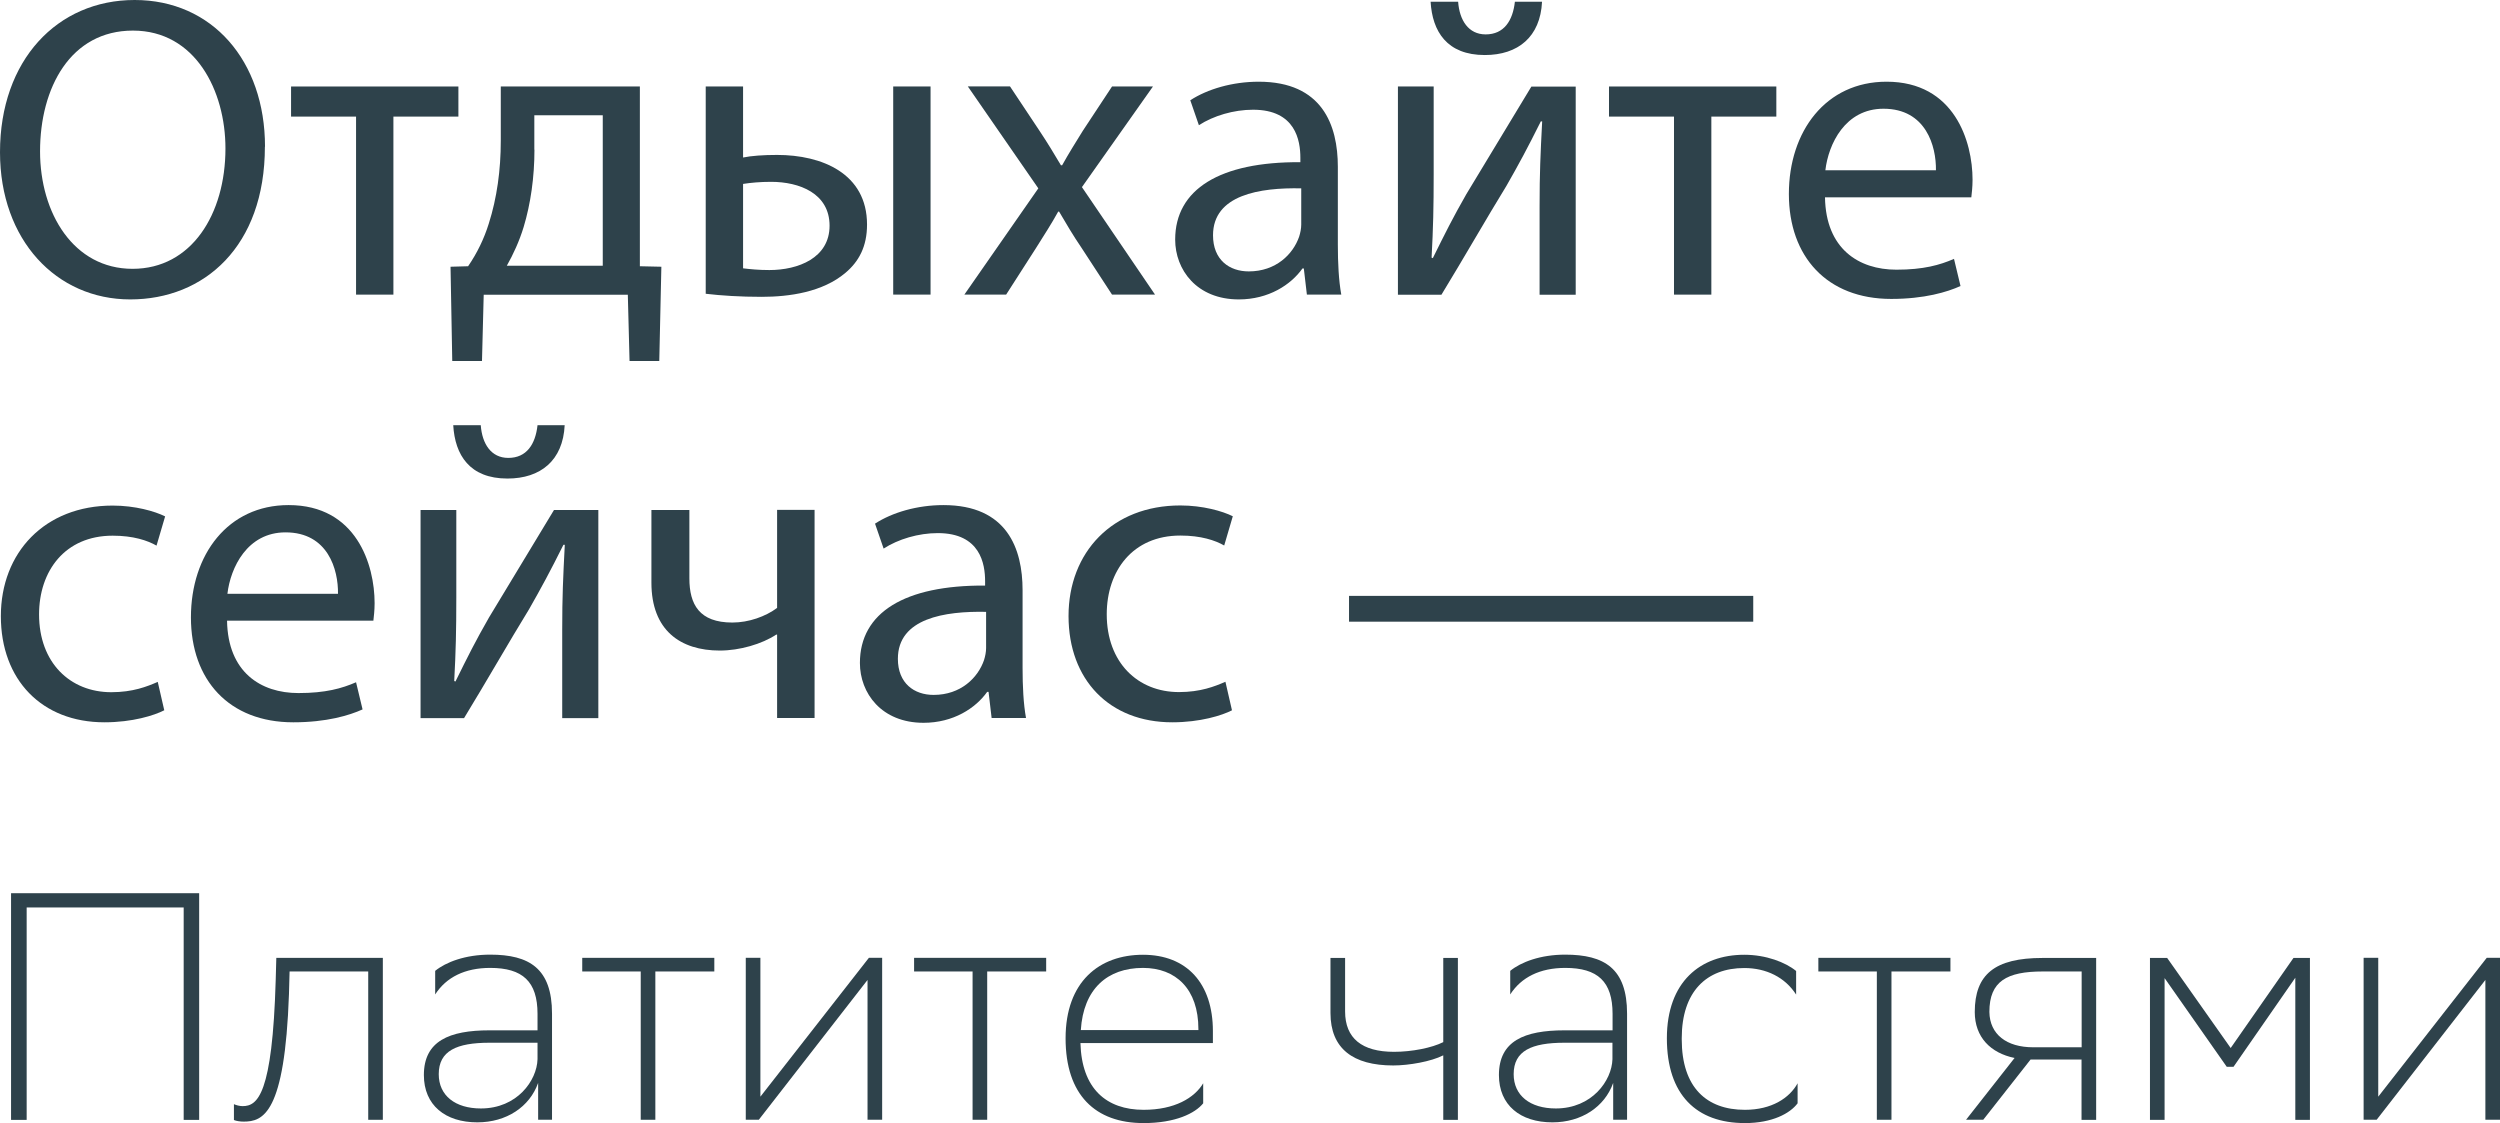
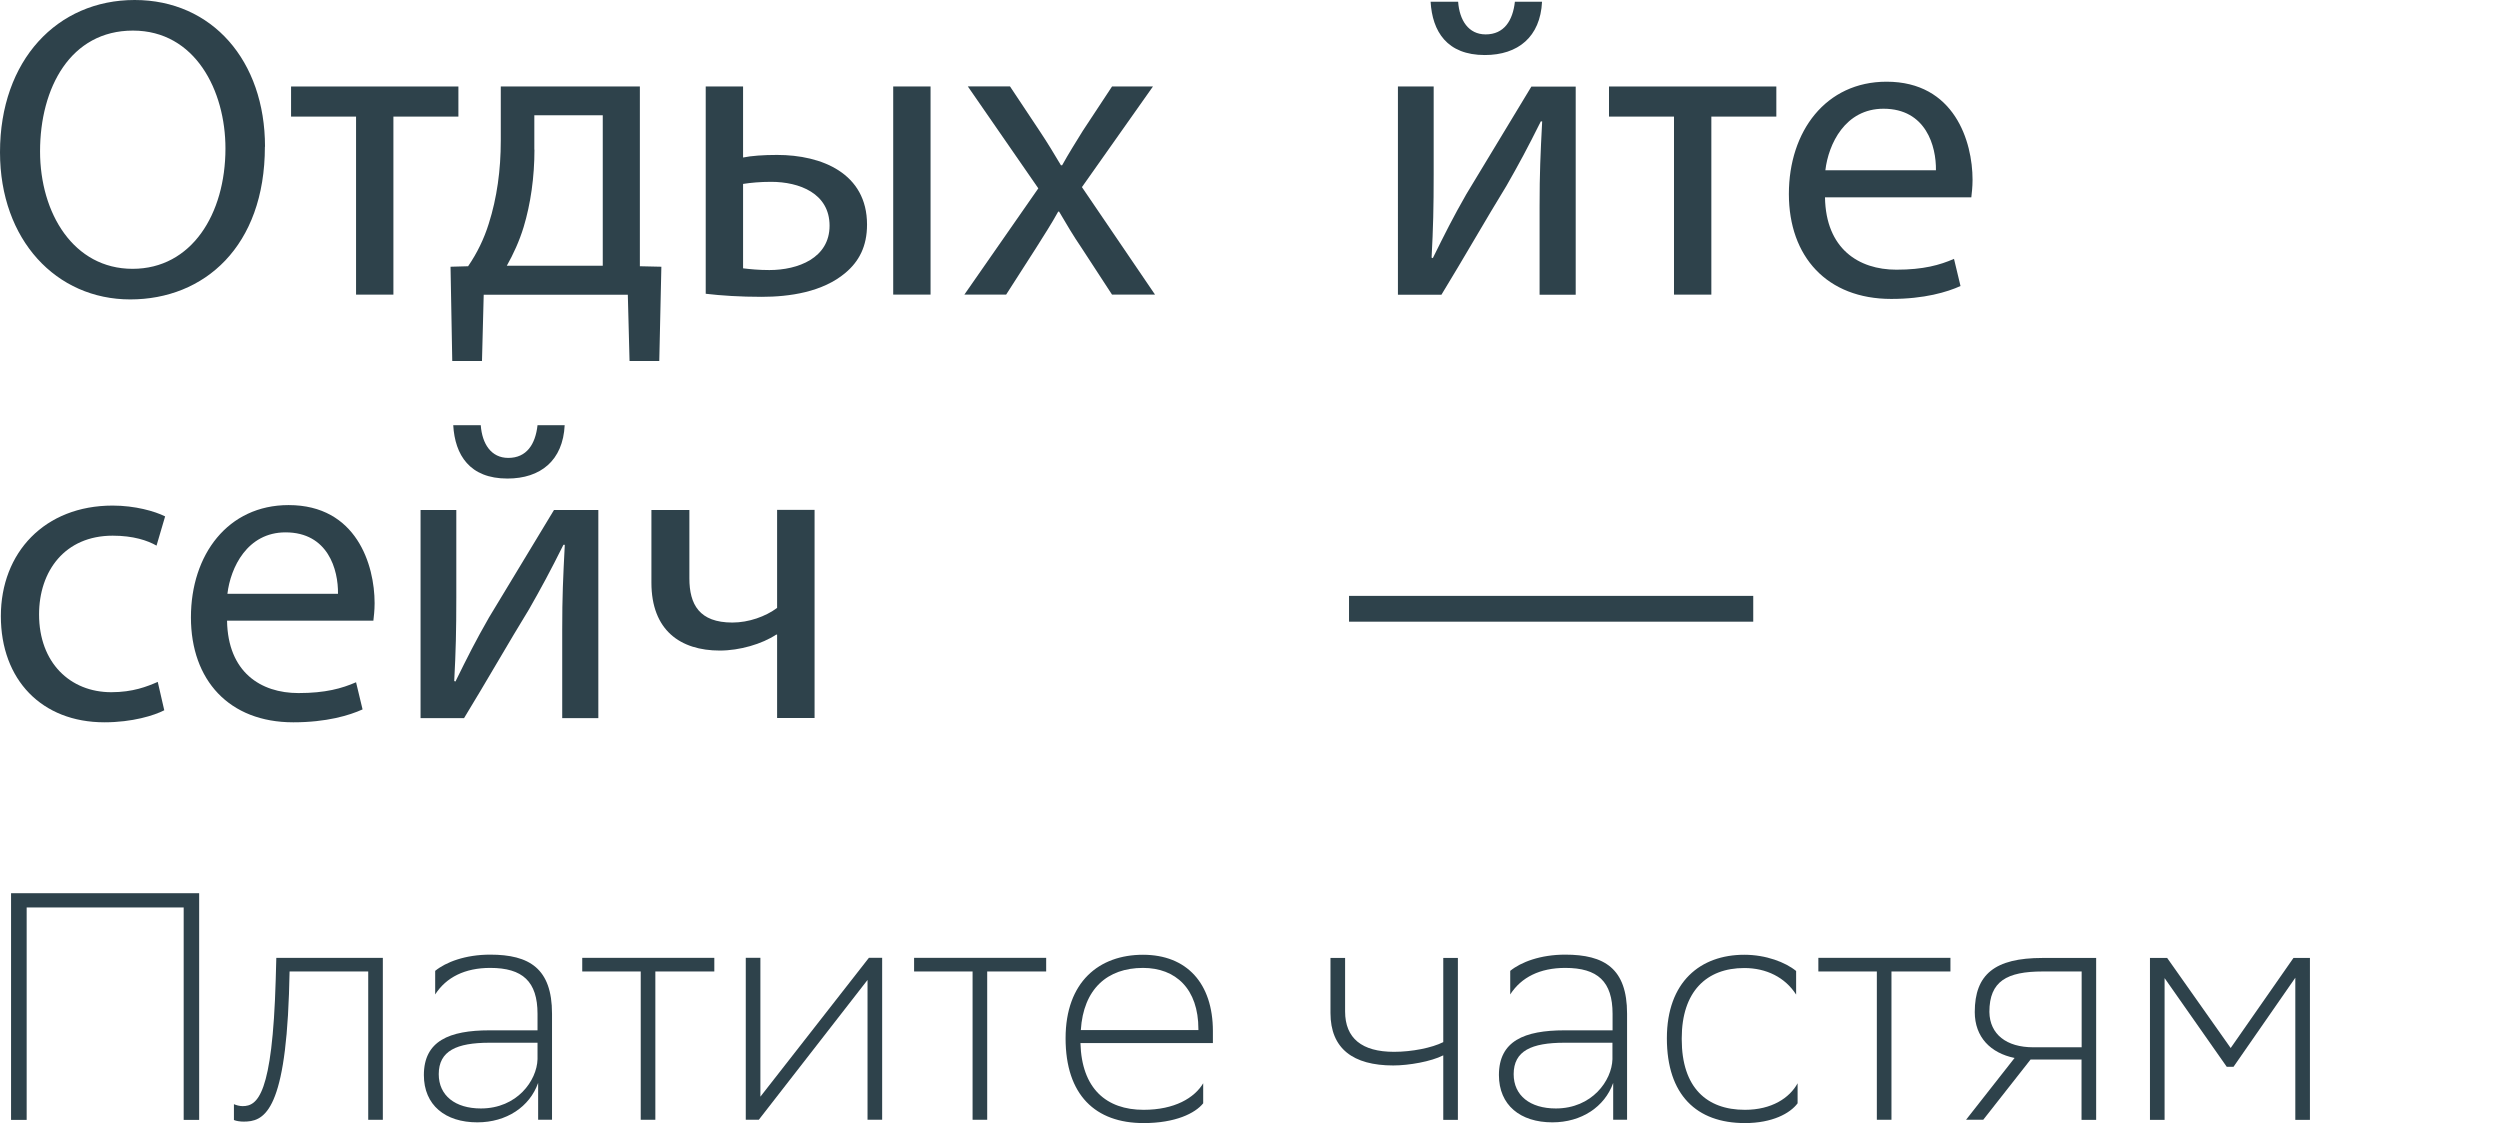
<svg xmlns="http://www.w3.org/2000/svg" id="Layer_2" data-name="Layer 2" viewBox="0 0 203.48 91.41">
  <defs>
    <style> .cls-1 { fill: #2e424b; } </style>
  </defs>
  <g id="Layer_1-2" data-name="Layer 1">
    <g>
      <path class="cls-1" d="M21.56,11.94c0,8.12-4.94,12.43-10.96,12.43S0,19.53,0,12.39C0,4.9,4.66,0,10.96,0s10.61,4.94,10.61,11.94ZM3.26,12.32c0,5.04,2.73,9.56,7.53,9.56s7.56-4.45,7.56-9.8c0-4.69-2.45-9.59-7.53-9.59S3.26,7.14,3.26,12.32Z" />
      <path class="cls-1" d="M37.31,7.04v2.45h-5.29v14.49h-3.04v-14.49h-5.29v-2.45h13.62Z" />
      <path class="cls-1" d="M52.08,7.04v14.63l1.75.04-.17,7.67h-2.42l-.14-5.39h-11.73l-.14,5.39h-2.42l-.14-7.67,1.43-.04c.74-1.08,1.3-2.24,1.68-3.46.67-2.1.98-4.38.98-6.76v-4.41h11.31ZM43.5,12.18c0,2.24-.31,4.41-.88,6.3-.35,1.15-.84,2.21-1.37,3.15h7.81v-12.25h-5.57v2.8Z" />
      <path class="cls-1" d="M60.48,7.04v5.78c.67-.14,1.65-.21,2.77-.21,3.64,0,7.32,1.5,7.32,5.67,0,1.79-.67,3.01-1.75,3.92-1.86,1.58-4.58,1.96-6.83,1.96-1.72,0-3.29-.1-4.55-.25V7.04h3.04ZM60.48,21.84c.6.07,1.26.14,2.14.14,2.34,0,4.9-.98,4.9-3.61s-2.45-3.57-4.76-3.57c-.88,0-1.65.07-2.28.17v6.86ZM75.74,7.04v16.94h-3.04V7.04h3.04Z" />
      <path class="cls-1" d="M82.21,7.04l2.42,3.64c.63.95,1.16,1.82,1.72,2.77h.1c.56-1.01,1.12-1.89,1.68-2.8l2.38-3.61h3.33l-5.78,8.19,5.95,8.75h-3.5l-2.49-3.82c-.67-.98-1.22-1.92-1.82-2.94h-.07c-.56,1.02-1.16,1.93-1.79,2.94l-2.45,3.82h-3.4l6.02-8.65-5.74-8.3h3.43Z" />
-       <path class="cls-1" d="M106.37,23.98l-.25-2.13h-.11c-.94,1.33-2.76,2.52-5.18,2.52-3.43,0-5.18-2.42-5.18-4.87,0-4.1,3.64-6.34,10.19-6.3v-.35c0-1.4-.38-3.92-3.85-3.92-1.58,0-3.22.49-4.41,1.26l-.7-2.03c1.4-.91,3.43-1.51,5.57-1.51,5.18,0,6.44,3.54,6.44,6.93v6.34c0,1.47.07,2.91.28,4.06h-2.8ZM105.91,15.33c-3.36-.07-7.18.52-7.18,3.82,0,2,1.33,2.94,2.91,2.94,2.21,0,3.61-1.4,4.1-2.83.1-.31.17-.67.17-.98v-2.94Z" />
      <path class="cls-1" d="M116.69,7.04v7.14c0,2.7-.04,4.38-.17,6.79l.1.04c1.02-2.06,1.61-3.25,2.73-5.21l5.29-8.75h3.61v16.94h-2.94v-7.18c0-2.77.07-4.2.21-6.93h-.11c-1.08,2.17-1.82,3.54-2.8,5.25-1.61,2.62-3.47,5.88-5.29,8.86h-3.54V7.04h2.91ZM118.68.14c.11,1.51.84,2.66,2.24,2.66,1.5,0,2.21-1.12,2.38-2.66h2.21c-.14,2.87-1.96,4.34-4.66,4.34-3.08,0-4.27-1.92-4.41-4.34h2.24Z" />
      <path class="cls-1" d="M144.58,7.04v2.45h-5.29v14.49h-3.04v-14.49h-5.29v-2.45h13.62Z" />
      <path class="cls-1" d="M148.54,16.07c.07,4.17,2.73,5.88,5.81,5.88,2.21,0,3.54-.38,4.69-.88l.53,2.21c-1.08.49-2.94,1.05-5.64,1.05-5.22,0-8.33-3.43-8.33-8.54s3.01-9.14,7.95-9.14c5.53,0,7,4.87,7,7.98,0,.63-.07,1.12-.1,1.43h-11.9ZM157.57,13.86c.03-1.96-.81-5.01-4.27-5.01-3.12,0-4.48,2.87-4.73,5.01h9Z" />
      <path class="cls-1" d="M13.37,57.81c-.81.42-2.59.98-4.87.98C3.4,58.79.07,55.33.07,50.15s3.57-9,9.1-9c1.82,0,3.43.46,4.27.88l-.7,2.38c-.73-.42-1.89-.81-3.57-.81-3.88,0-5.99,2.87-5.99,6.41,0,3.92,2.52,6.33,5.88,6.33,1.75,0,2.91-.46,3.78-.84l.53,2.31Z" />
      <path class="cls-1" d="M18.48,50.53c.07,4.17,2.73,5.88,5.81,5.88,2.21,0,3.54-.38,4.69-.88l.53,2.21c-1.08.49-2.94,1.05-5.64,1.05-5.22,0-8.33-3.43-8.33-8.54s3.01-9.14,7.95-9.14c5.53,0,7,4.87,7,7.98,0,.63-.07,1.12-.1,1.43h-11.9ZM27.51,48.33c.03-1.96-.81-5-4.27-5-3.12,0-4.48,2.87-4.73,5h9Z" />
      <path class="cls-1" d="M37.14,41.5v7.14c0,2.7-.04,4.38-.17,6.79l.1.04c1.02-2.07,1.61-3.25,2.73-5.21l5.29-8.75h3.61v16.94h-2.94v-7.18c0-2.77.07-4.2.21-6.93h-.11c-1.08,2.17-1.82,3.53-2.8,5.25-1.61,2.62-3.47,5.88-5.29,8.86h-3.54v-16.94h2.91ZM39.13,34.61c.11,1.51.84,2.66,2.24,2.66,1.5,0,2.21-1.12,2.38-2.66h2.21c-.14,2.87-1.96,4.34-4.66,4.34-3.08,0-4.27-1.92-4.41-4.34h2.24Z" />
      <path class="cls-1" d="M56.11,41.5v5.57c0,2.13.81,3.6,3.5,3.6,1.33,0,2.7-.49,3.64-1.19v-7.98h3.05v16.94h-3.05v-6.79h-.07c-1.16.77-2.98,1.3-4.59,1.3-3.22,0-5.57-1.65-5.57-5.53v-5.91h3.08Z" />
-       <path class="cls-1" d="M80.71,58.44l-.25-2.13h-.11c-.94,1.33-2.76,2.52-5.18,2.52-3.43,0-5.18-2.42-5.18-4.87,0-4.1,3.64-6.34,10.19-6.3v-.35c0-1.4-.38-3.92-3.85-3.92-1.58,0-3.22.49-4.41,1.26l-.7-2.03c1.4-.91,3.43-1.51,5.57-1.51,5.18,0,6.44,3.54,6.44,6.93v6.34c0,1.47.07,2.91.28,4.06h-2.8ZM80.26,49.8c-3.36-.07-7.18.52-7.18,3.82,0,2,1.33,2.94,2.91,2.94,2.21,0,3.61-1.4,4.1-2.83.1-.32.17-.67.17-.98v-2.94Z" />
-       <path class="cls-1" d="M100.28,57.81c-.81.42-2.59.98-4.87.98-5.11,0-8.44-3.46-8.44-8.65s3.57-9,9.1-9c1.82,0,3.43.46,4.27.88l-.7,2.38c-.73-.42-1.89-.81-3.57-.81-3.88,0-5.99,2.87-5.99,6.41,0,3.92,2.52,6.33,5.88,6.33,1.75,0,2.91-.46,3.78-.84l.53,2.31Z" />
      <path class="cls-1" d="M142.7,48.5v2.1h-32.9v-2.1h32.9Z" />
    </g>
    <g>
      <path class="cls-1" d="M14.95,73.86H2.17v17.29H.9v-18.45h15.31v18.45h-1.26v-17.29Z" />
      <path class="cls-1" d="M29.97,79.07h-6.4l-.05,1.84c-.34,9.75-2.11,10.38-3.69,10.38-.29,0-.61-.05-.79-.13v-1.29c.18.08.45.16.71.16,1.21,0,2.42-.92,2.69-10.25l.05-1.82h8.67v13.18h-1.19v-12.07Z" />
      <path class="cls-1" d="M39.9,77.7c3.19,0,5.03,1.13,5.03,4.8v8.64h-1.13v-3c-.69,1.95-2.58,3.21-4.95,3.21-2.61,0-4.35-1.4-4.35-3.85,0-2.77,2.06-3.64,5.35-3.64h3.9v-1.34c0-2.63-1.21-3.74-3.85-3.74-2.06,0-3.58.76-4.48,2.16v-1.92c.87-.71,2.45-1.32,4.48-1.32ZM39.85,84.87c-2.69,0-4.14.66-4.14,2.56,0,1.74,1.34,2.79,3.43,2.79,2.95,0,4.56-2.27,4.61-4.01v-1.34h-3.9Z" />
      <path class="cls-1" d="M52.16,79.07h-4.77v-1.11h10.75v1.11h-4.8v12.07h-1.19v-12.07Z" />
      <path class="cls-1" d="M60.7,91.14v-13.18h1.19v11.3l8.83-11.3h1.08v13.18h-1.19v-11.38l-8.85,11.38h-1.05Z" />
      <path class="cls-1" d="M79.17,79.07h-4.77v-1.11h10.75v1.11h-4.8v12.07h-1.19v-12.07Z" />
      <path class="cls-1" d="M98.72,83.92v.98h-10.78c.1,3.71,2.11,5.43,5.14,5.43,2.53,0,4.14-.97,4.85-2.16v1.63c-.66.82-2.27,1.61-4.85,1.61-3.93,0-6.35-2.29-6.35-6.9s2.74-6.8,6.3-6.8,5.69,2.32,5.69,6.22ZM87.97,83.84h9.57v-.08c0-3.27-1.84-4.98-4.51-4.98-2.9,0-4.85,1.71-5.06,5.06Z" />
      <path class="cls-1" d="M117.46,85.9c-.98.5-2.79.82-4.06.82-3.27,0-5.11-1.37-5.11-4.27v-4.48h1.19v4.35c0,2.19,1.37,3.29,3.98,3.29,1.45,0,3.08-.32,4.01-.79v-6.85h1.19v13.18h-1.19v-5.24Z" />
      <path class="cls-1" d="M127.4,77.7c3.19,0,5.03,1.13,5.03,4.8v8.64h-1.13v-3c-.69,1.95-2.58,3.21-4.95,3.21-2.61,0-4.35-1.4-4.35-3.85,0-2.77,2.06-3.64,5.35-3.64h3.9v-1.34c0-2.63-1.21-3.74-3.85-3.74-2.06,0-3.58.76-4.48,2.16v-1.92c.87-.71,2.45-1.32,4.48-1.32ZM127.34,84.87c-2.69,0-4.14.66-4.14,2.56,0,1.74,1.34,2.79,3.43,2.79,2.95,0,4.56-2.27,4.61-4.01v-1.34h-3.9Z" />
      <path class="cls-1" d="M142.02,91.41c-3.93,0-6.35-2.29-6.35-6.9s2.74-6.8,6.3-6.8c1.77,0,3.35.61,4.22,1.32v1.92c-.9-1.4-2.42-2.16-4.22-2.16-3.08,0-5.09,1.92-5.09,5.72v.08c0,3.93,2.03,5.74,5.14,5.74,2.19,0,3.64-.97,4.29-2.16v1.63c-.61.82-2.06,1.61-4.29,1.61Z" />
      <path class="cls-1" d="M152.77,79.07h-4.77v-1.11h10.75v1.11h-4.8v12.07h-1.19v-12.07Z" />
      <path class="cls-1" d="M169.43,86.24h-4.16l-3.85,4.9h-1.4l3.95-5.03c-1.95-.4-3.24-1.69-3.24-3.74,0-3.06,1.63-4.4,5.51-4.4h4.37v13.18h-1.19v-4.9ZM161.92,82.37c.03,1.82,1.4,2.87,3.56,2.87h3.95v-6.17h-3.16c-2.93,0-4.35.79-4.35,3.29Z" />
      <path class="cls-1" d="M186.82,79.58l-5.03,7.25h-.55l-5.06-7.22v11.54h-1.19v-13.18h1.4l5.17,7.33,5.11-7.33h1.34v13.18h-1.19v-11.57Z" />
-       <path class="cls-1" d="M192.38,91.14v-13.18h1.19v11.3l8.83-11.3h1.08v13.18h-1.19v-11.38l-8.85,11.38h-1.05Z" />
    </g>
  </g>
</svg>